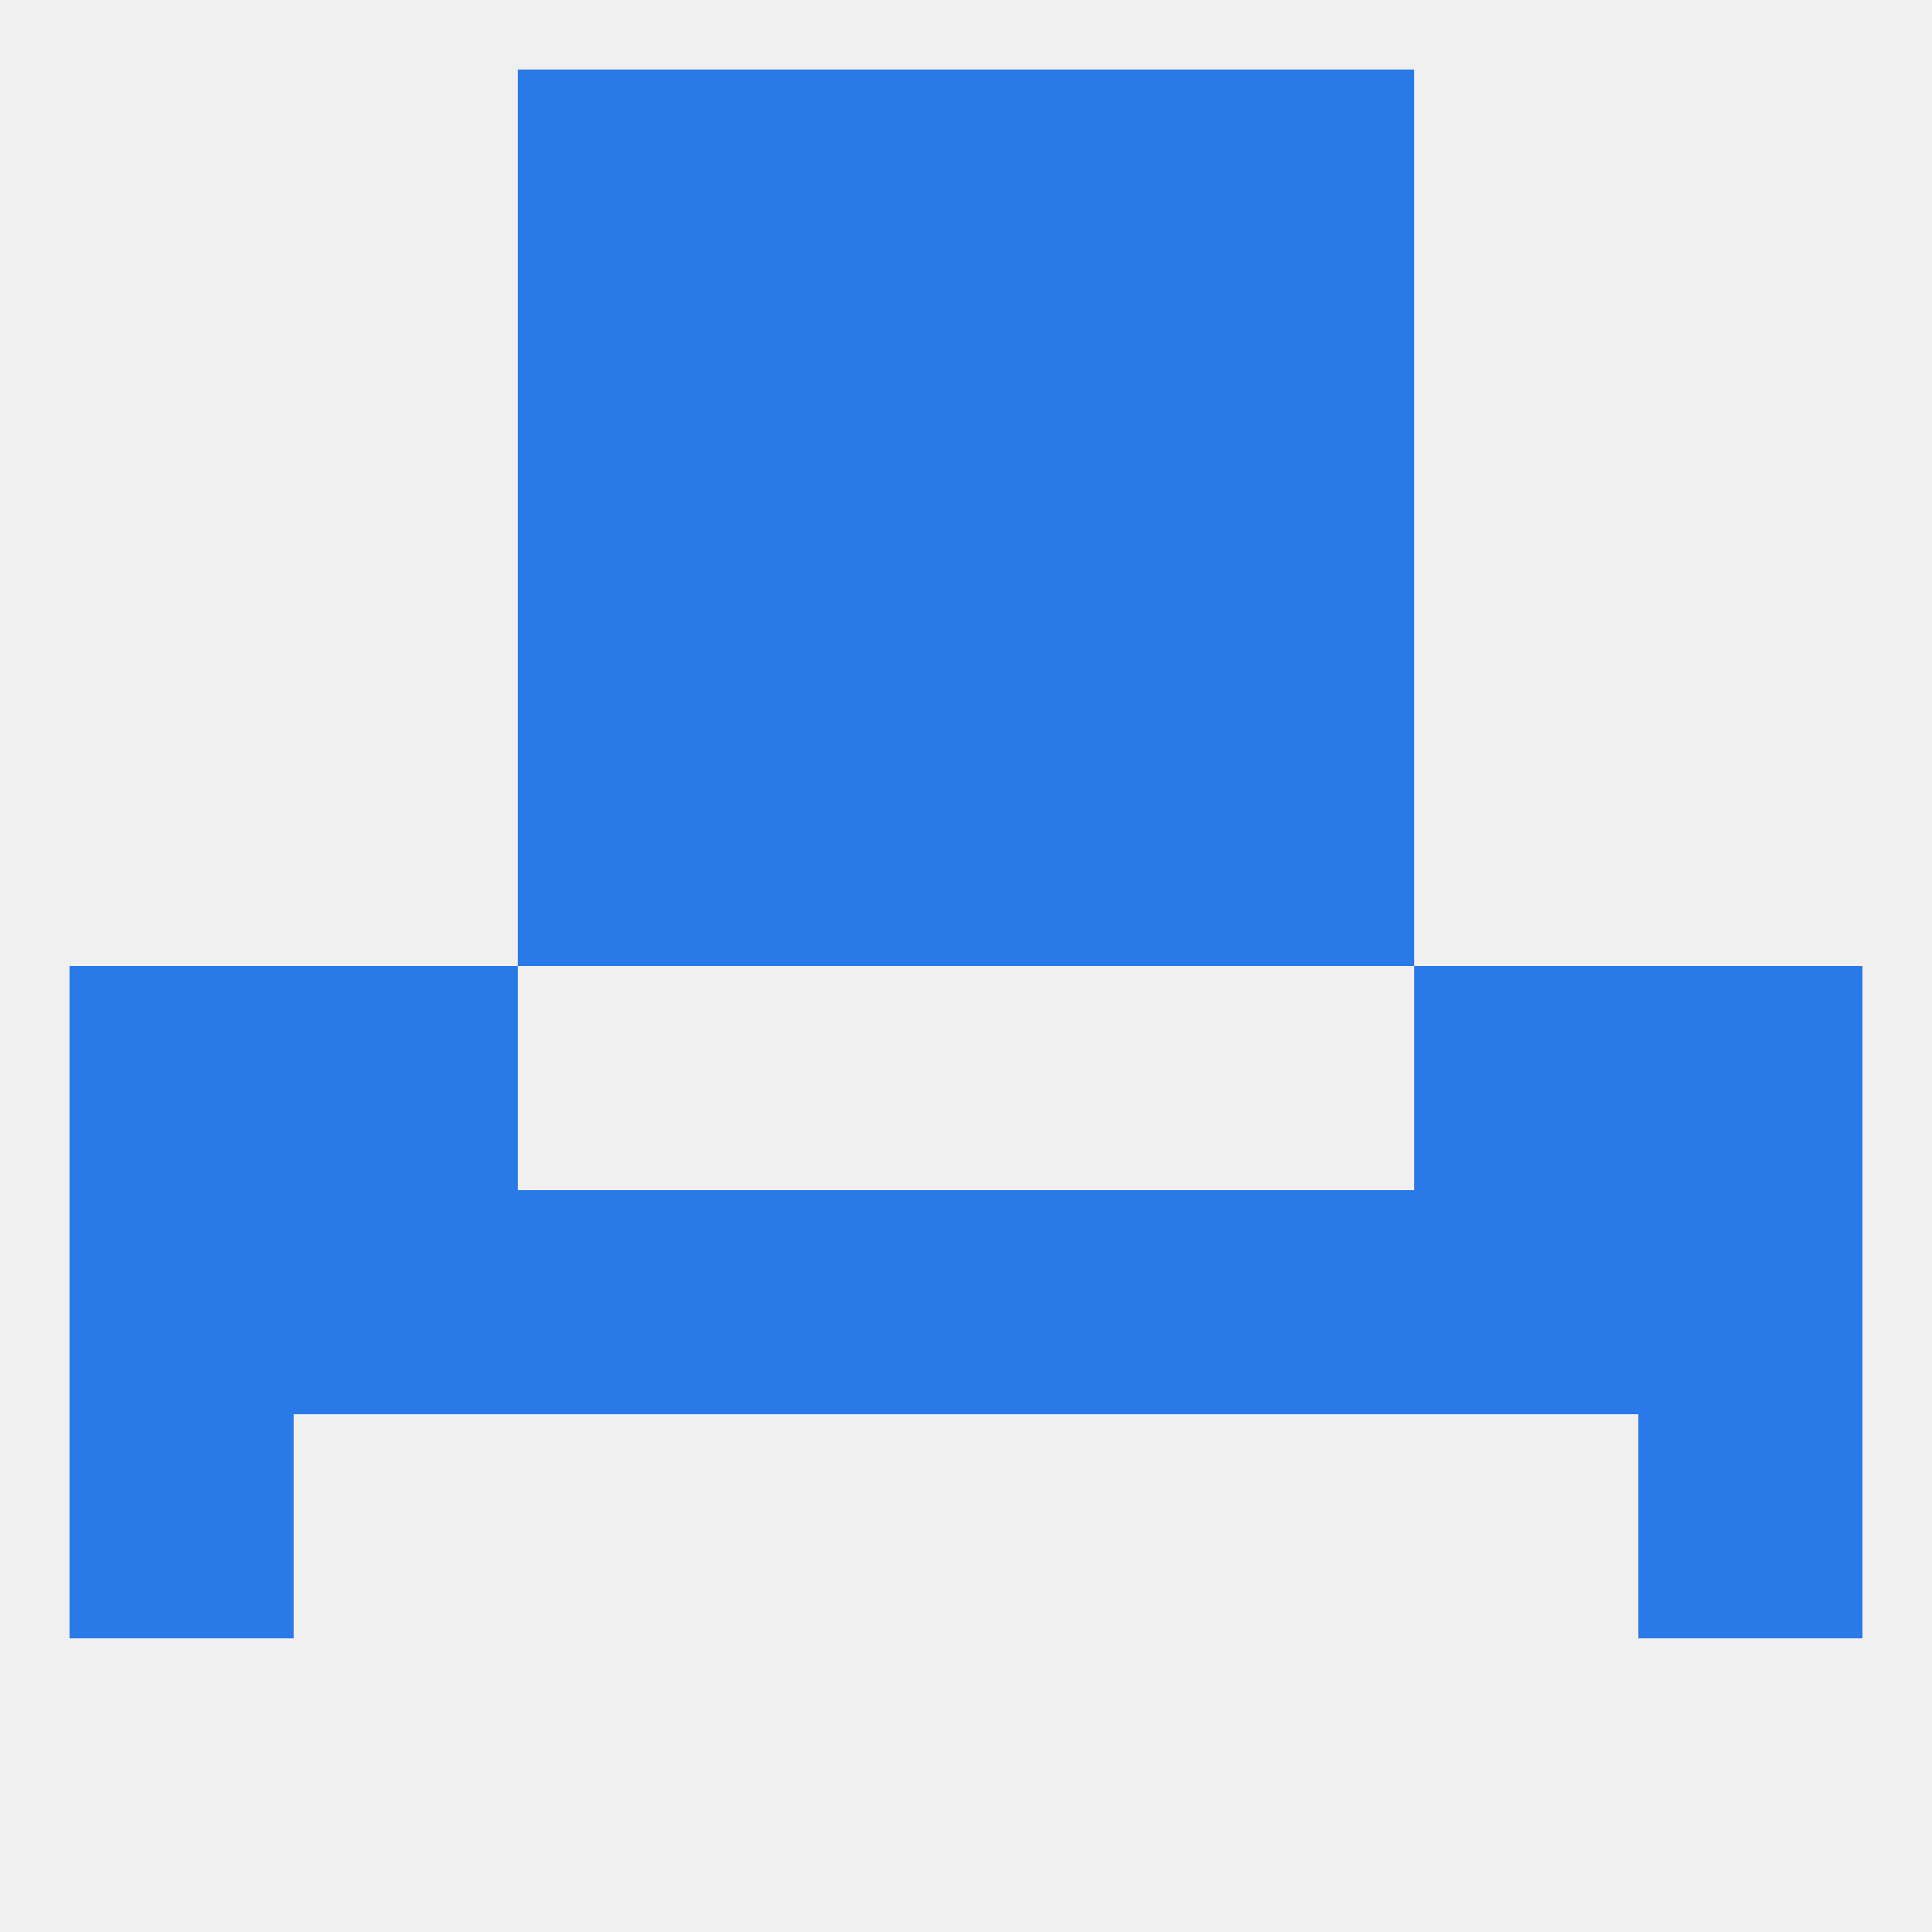
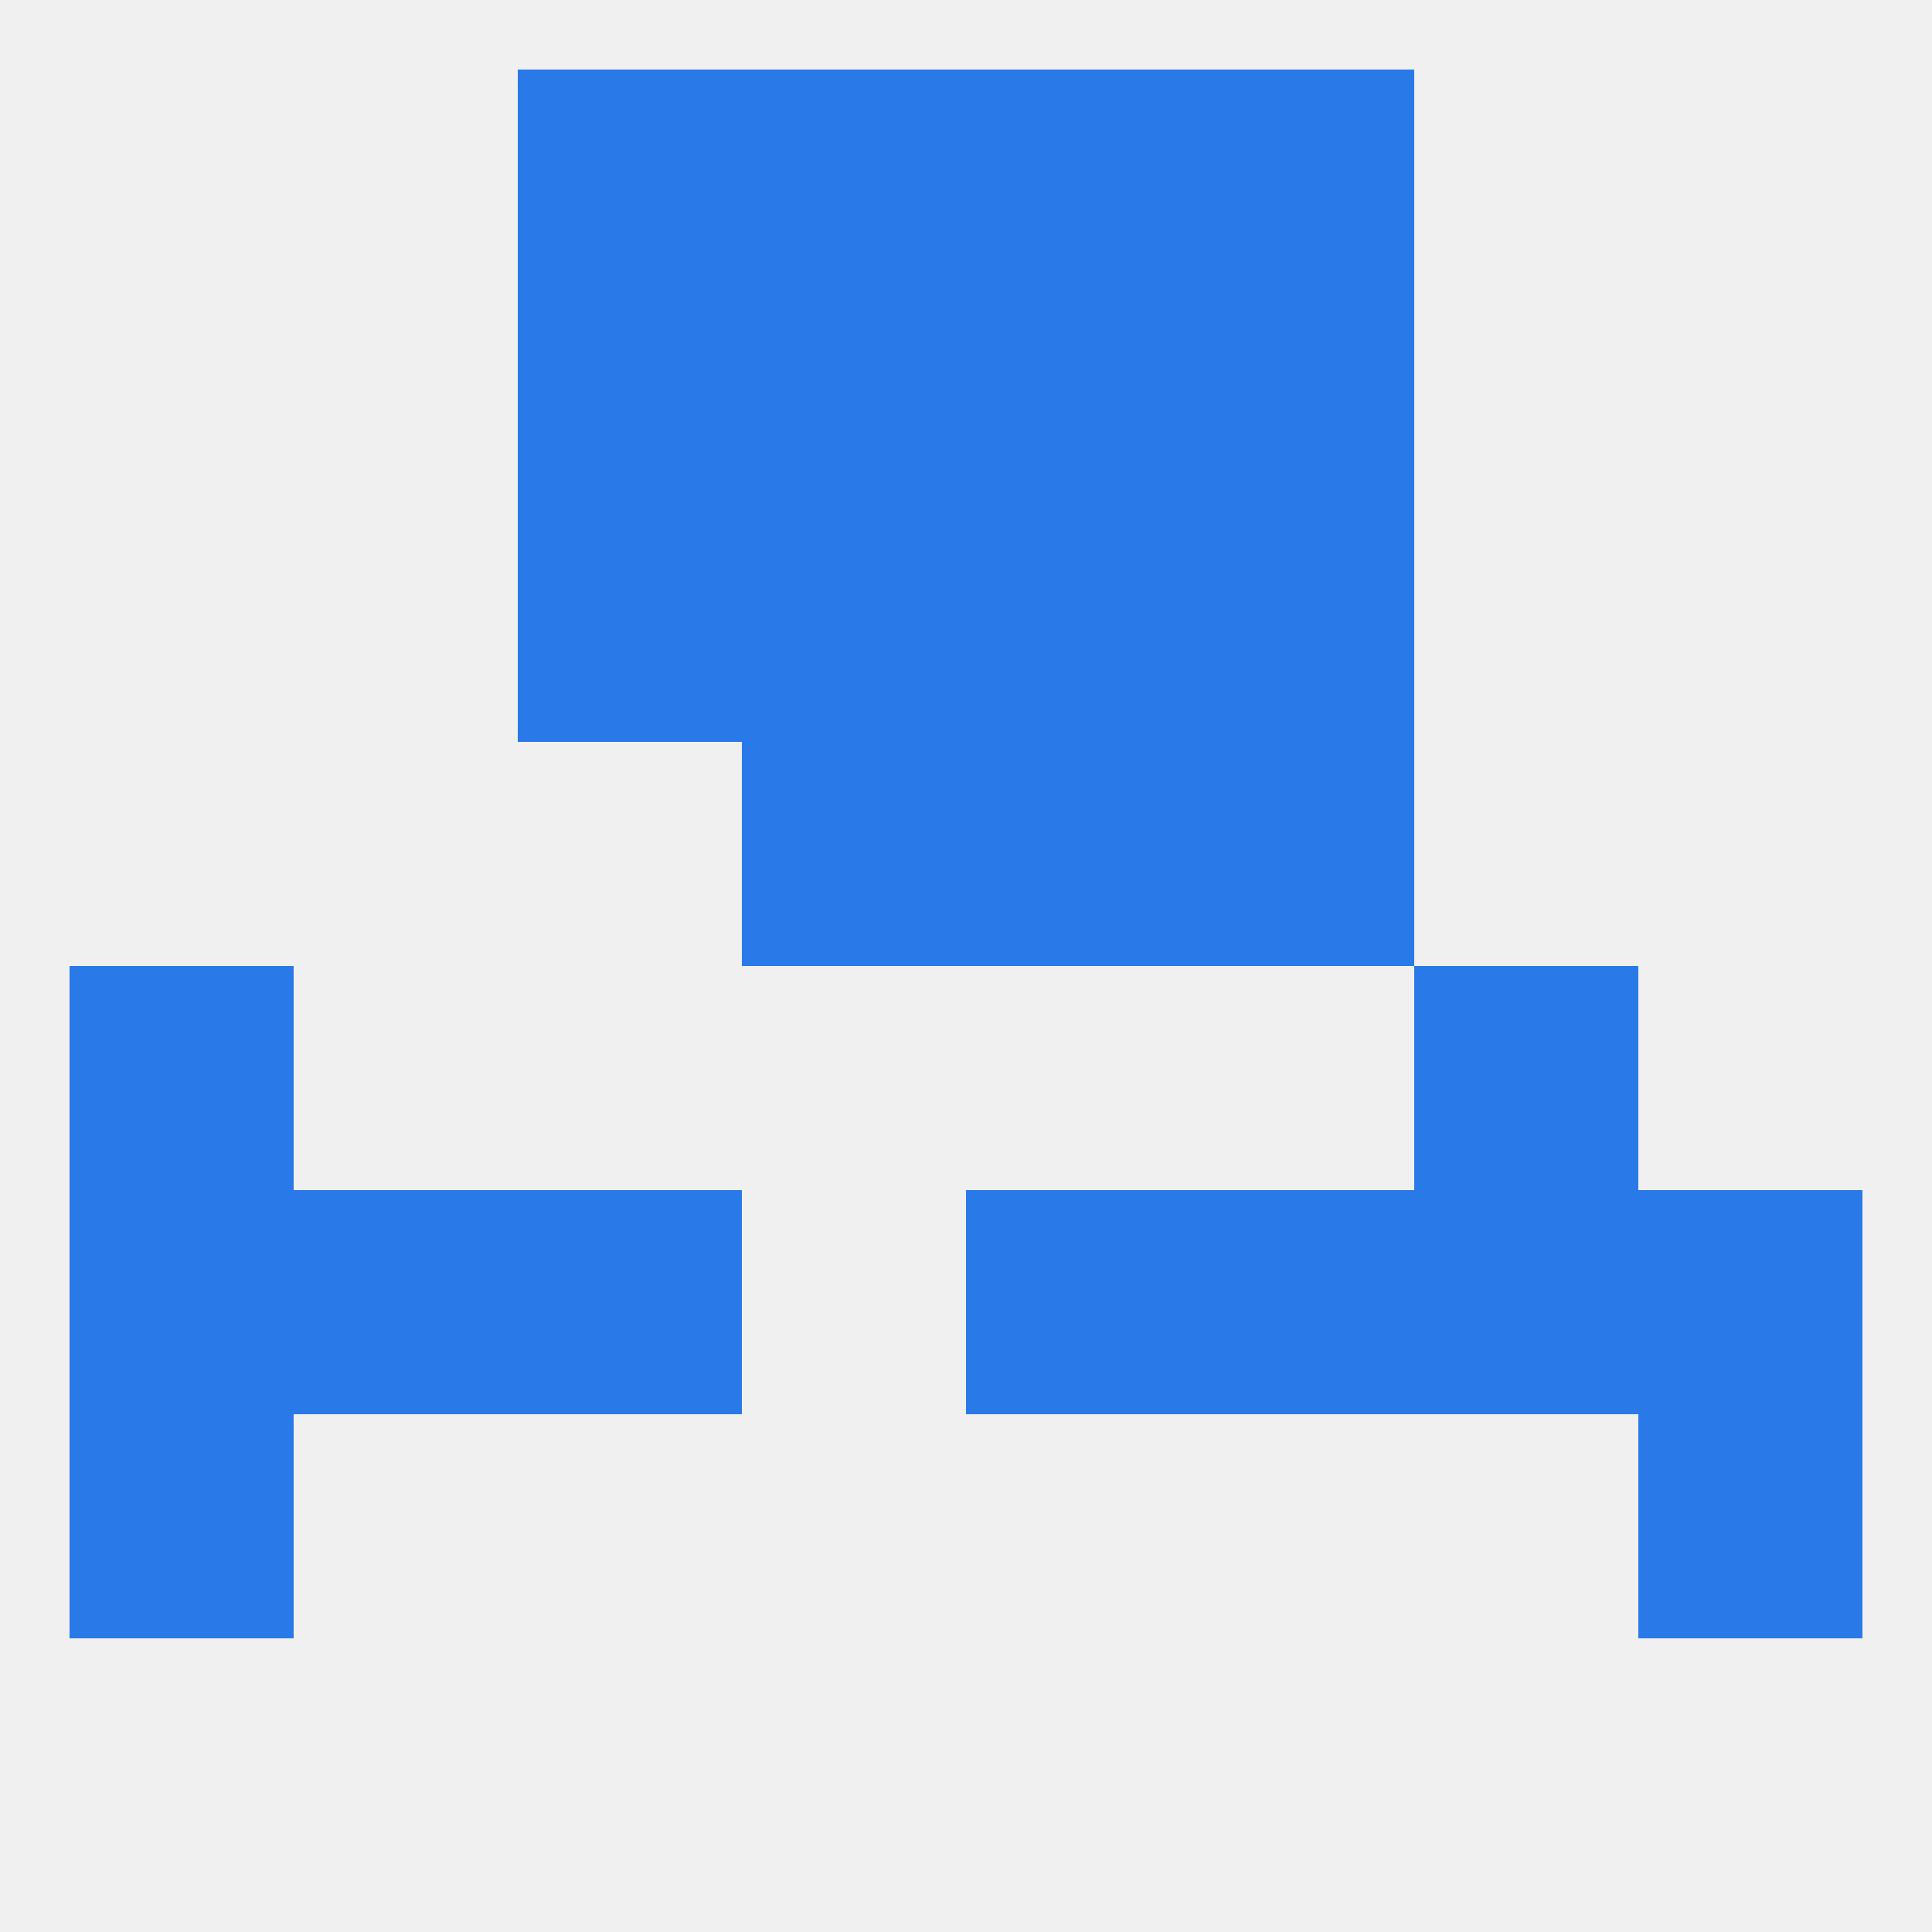
<svg xmlns="http://www.w3.org/2000/svg" version="1.1" baseprofile="full" width="250" height="250" viewBox="0 0 250 250">
  <rect width="100%" height="100%" fill="rgba(240,240,240,255)" />
  <rect x="183" y="154" width="29" height="29" fill="rgba(42,121,232,255)" />
  <rect x="9" y="154" width="29" height="29" fill="rgba(42,121,232,255)" />
  <rect x="212" y="154" width="29" height="29" fill="rgba(42,121,232,255)" />
-   <rect x="96" y="154" width="29" height="29" fill="rgba(42,121,232,255)" />
  <rect x="125" y="154" width="29" height="29" fill="rgba(42,121,232,255)" />
  <rect x="67" y="154" width="29" height="29" fill="rgba(42,121,232,255)" />
  <rect x="154" y="154" width="29" height="29" fill="rgba(42,121,232,255)" />
  <rect x="38" y="154" width="29" height="29" fill="rgba(42,121,232,255)" />
  <rect x="183" y="125" width="29" height="29" fill="rgba(42,121,232,255)" />
  <rect x="9" y="125" width="29" height="29" fill="rgba(42,121,232,255)" />
-   <rect x="212" y="125" width="29" height="29" fill="rgba(42,121,232,255)" />
-   <rect x="38" y="125" width="29" height="29" fill="rgba(42,121,232,255)" />
-   <rect x="67" y="96" width="29" height="29" fill="rgba(42,121,232,255)" />
  <rect x="154" y="96" width="29" height="29" fill="rgba(42,121,232,255)" />
  <rect x="96" y="96" width="29" height="29" fill="rgba(42,121,232,255)" />
  <rect x="125" y="96" width="29" height="29" fill="rgba(42,121,232,255)" />
  <rect x="67" y="67" width="29" height="29" fill="rgba(42,121,232,255)" />
  <rect x="154" y="67" width="29" height="29" fill="rgba(42,121,232,255)" />
  <rect x="96" y="67" width="29" height="29" fill="rgba(42,121,232,255)" />
  <rect x="125" y="67" width="29" height="29" fill="rgba(42,121,232,255)" />
  <rect x="154" y="38" width="29" height="29" fill="rgba(42,121,232,255)" />
  <rect x="96" y="38" width="29" height="29" fill="rgba(42,121,232,255)" />
  <rect x="125" y="38" width="29" height="29" fill="rgba(42,121,232,255)" />
  <rect x="67" y="38" width="29" height="29" fill="rgba(42,121,232,255)" />
  <rect x="67" y="9" width="29" height="29" fill="rgba(42,121,232,255)" />
  <rect x="154" y="9" width="29" height="29" fill="rgba(42,121,232,255)" />
  <rect x="96" y="9" width="29" height="29" fill="rgba(42,121,232,255)" />
  <rect x="125" y="9" width="29" height="29" fill="rgba(42,121,232,255)" />
  <rect x="212" y="183" width="29" height="29" fill="rgba(42,121,232,255)" />
  <rect x="9" y="183" width="29" height="29" fill="rgba(42,121,232,255)" />
</svg>